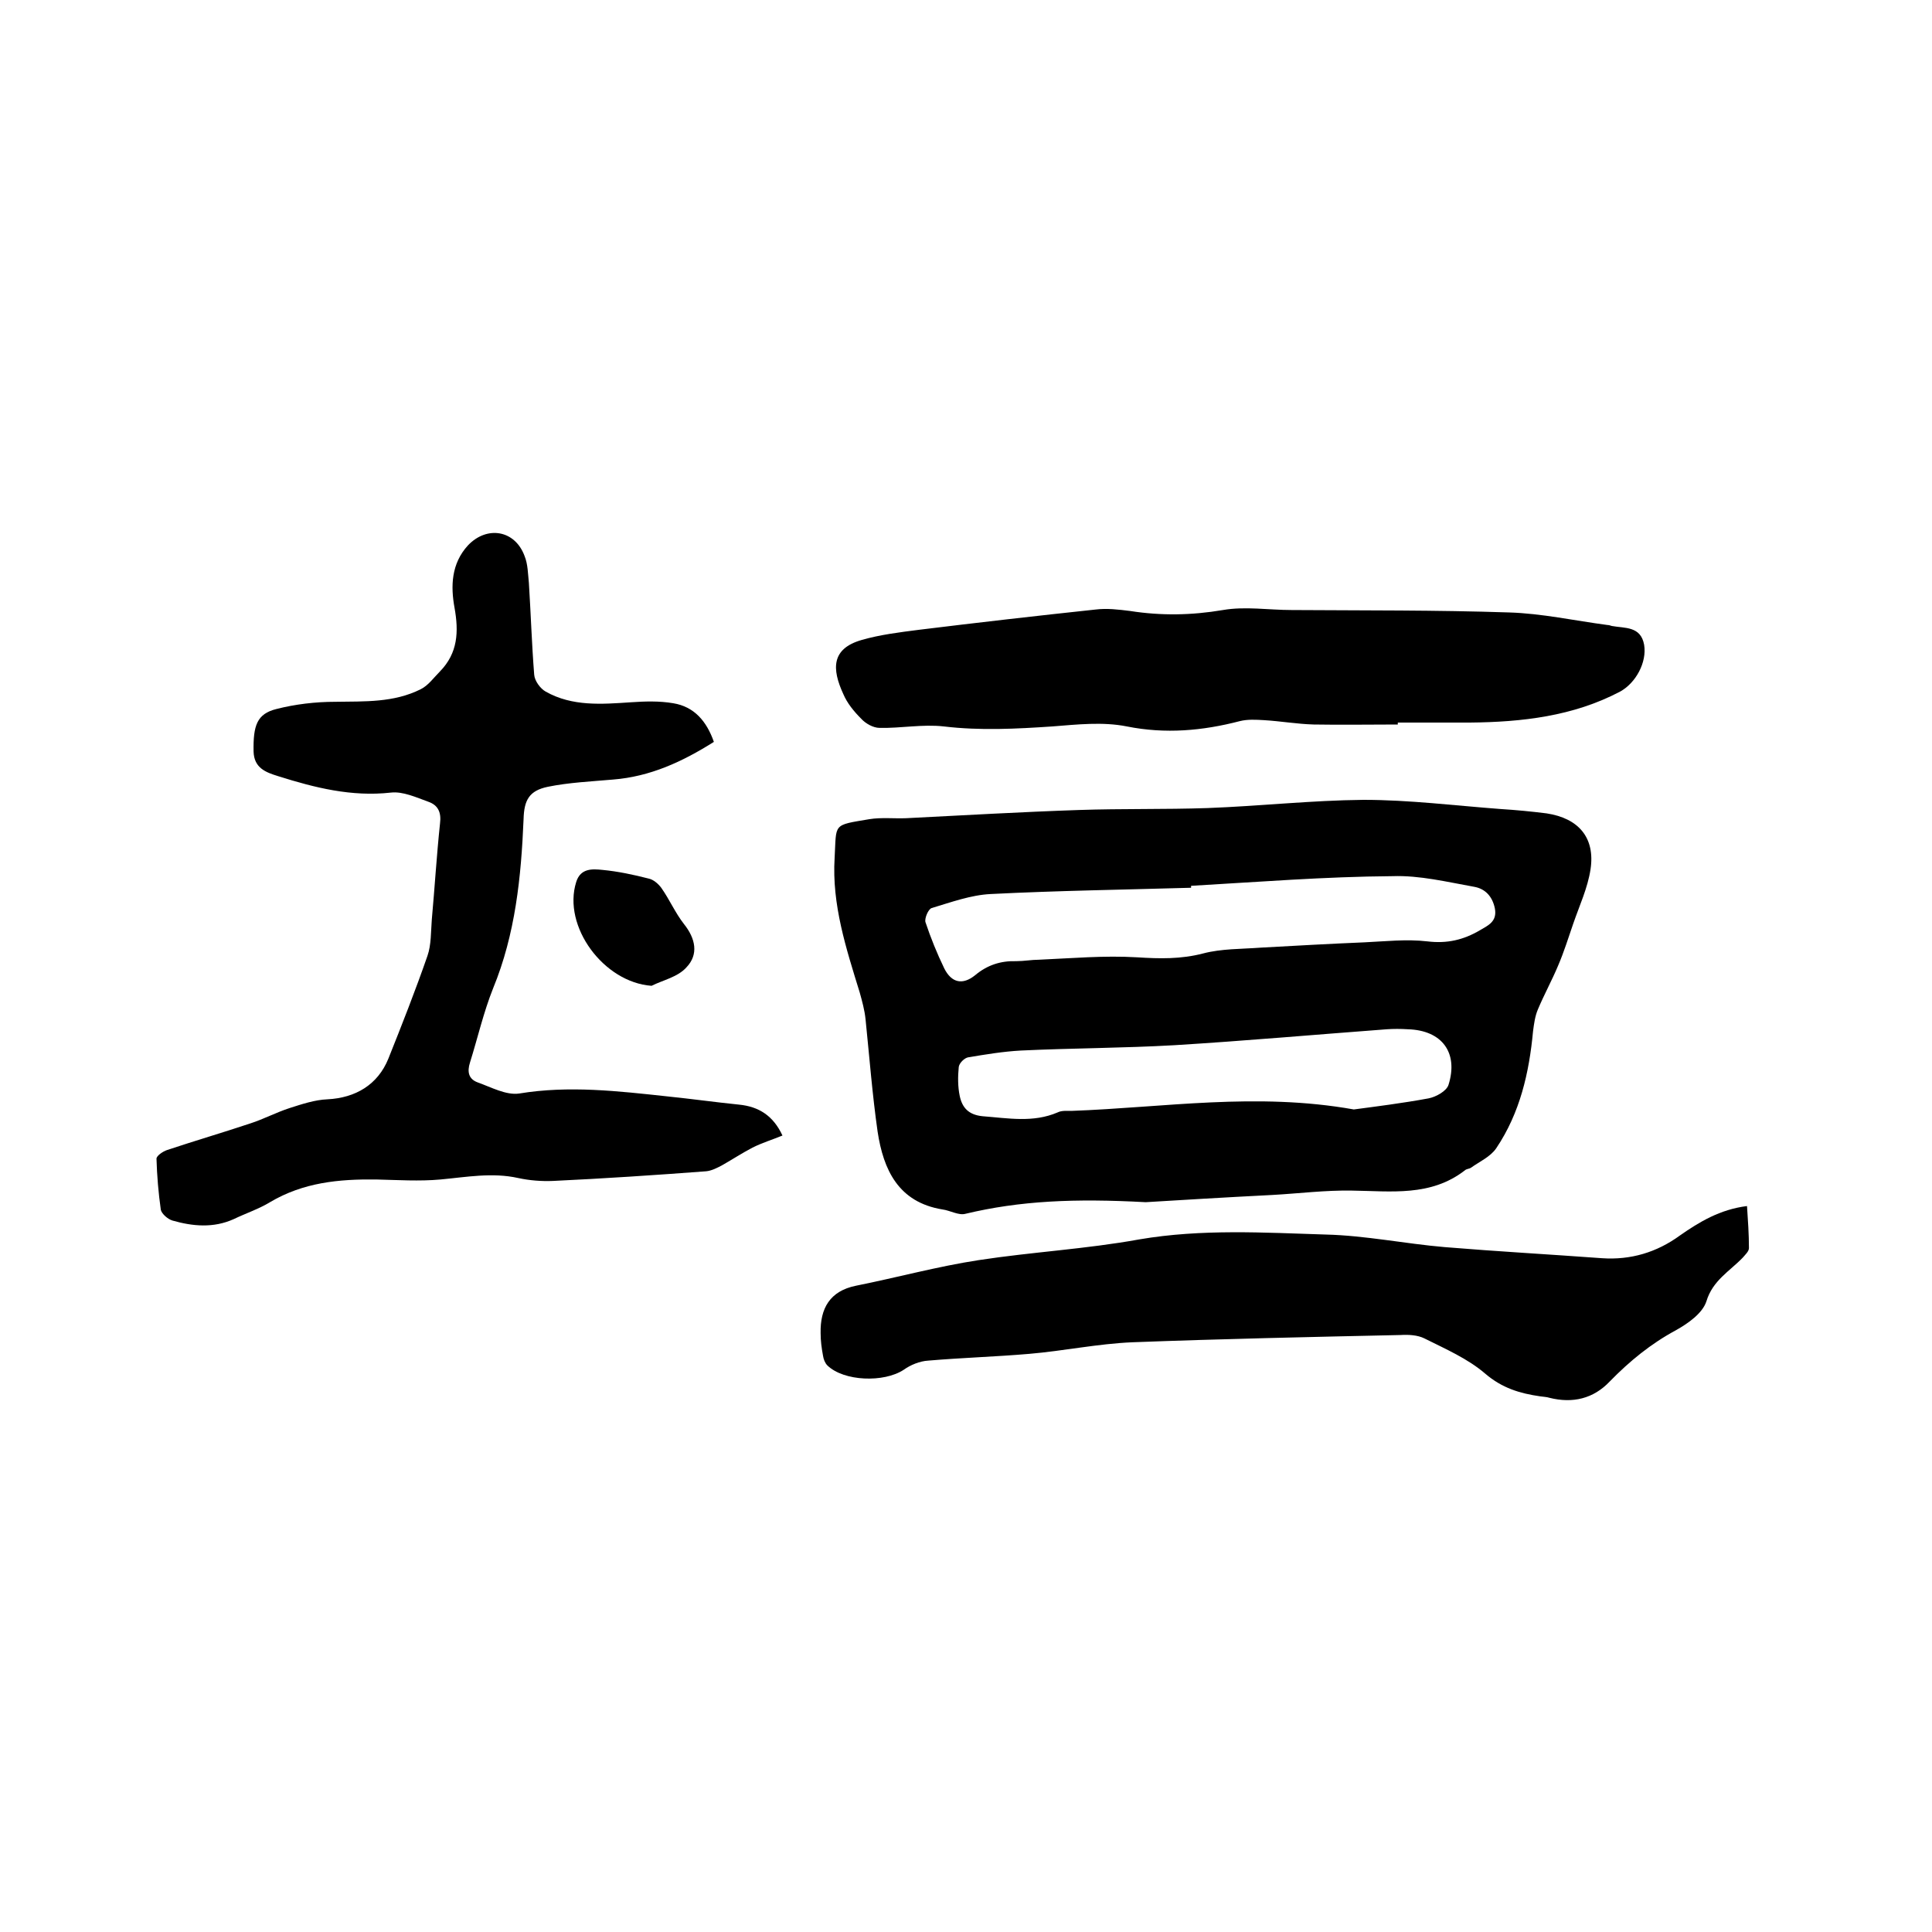
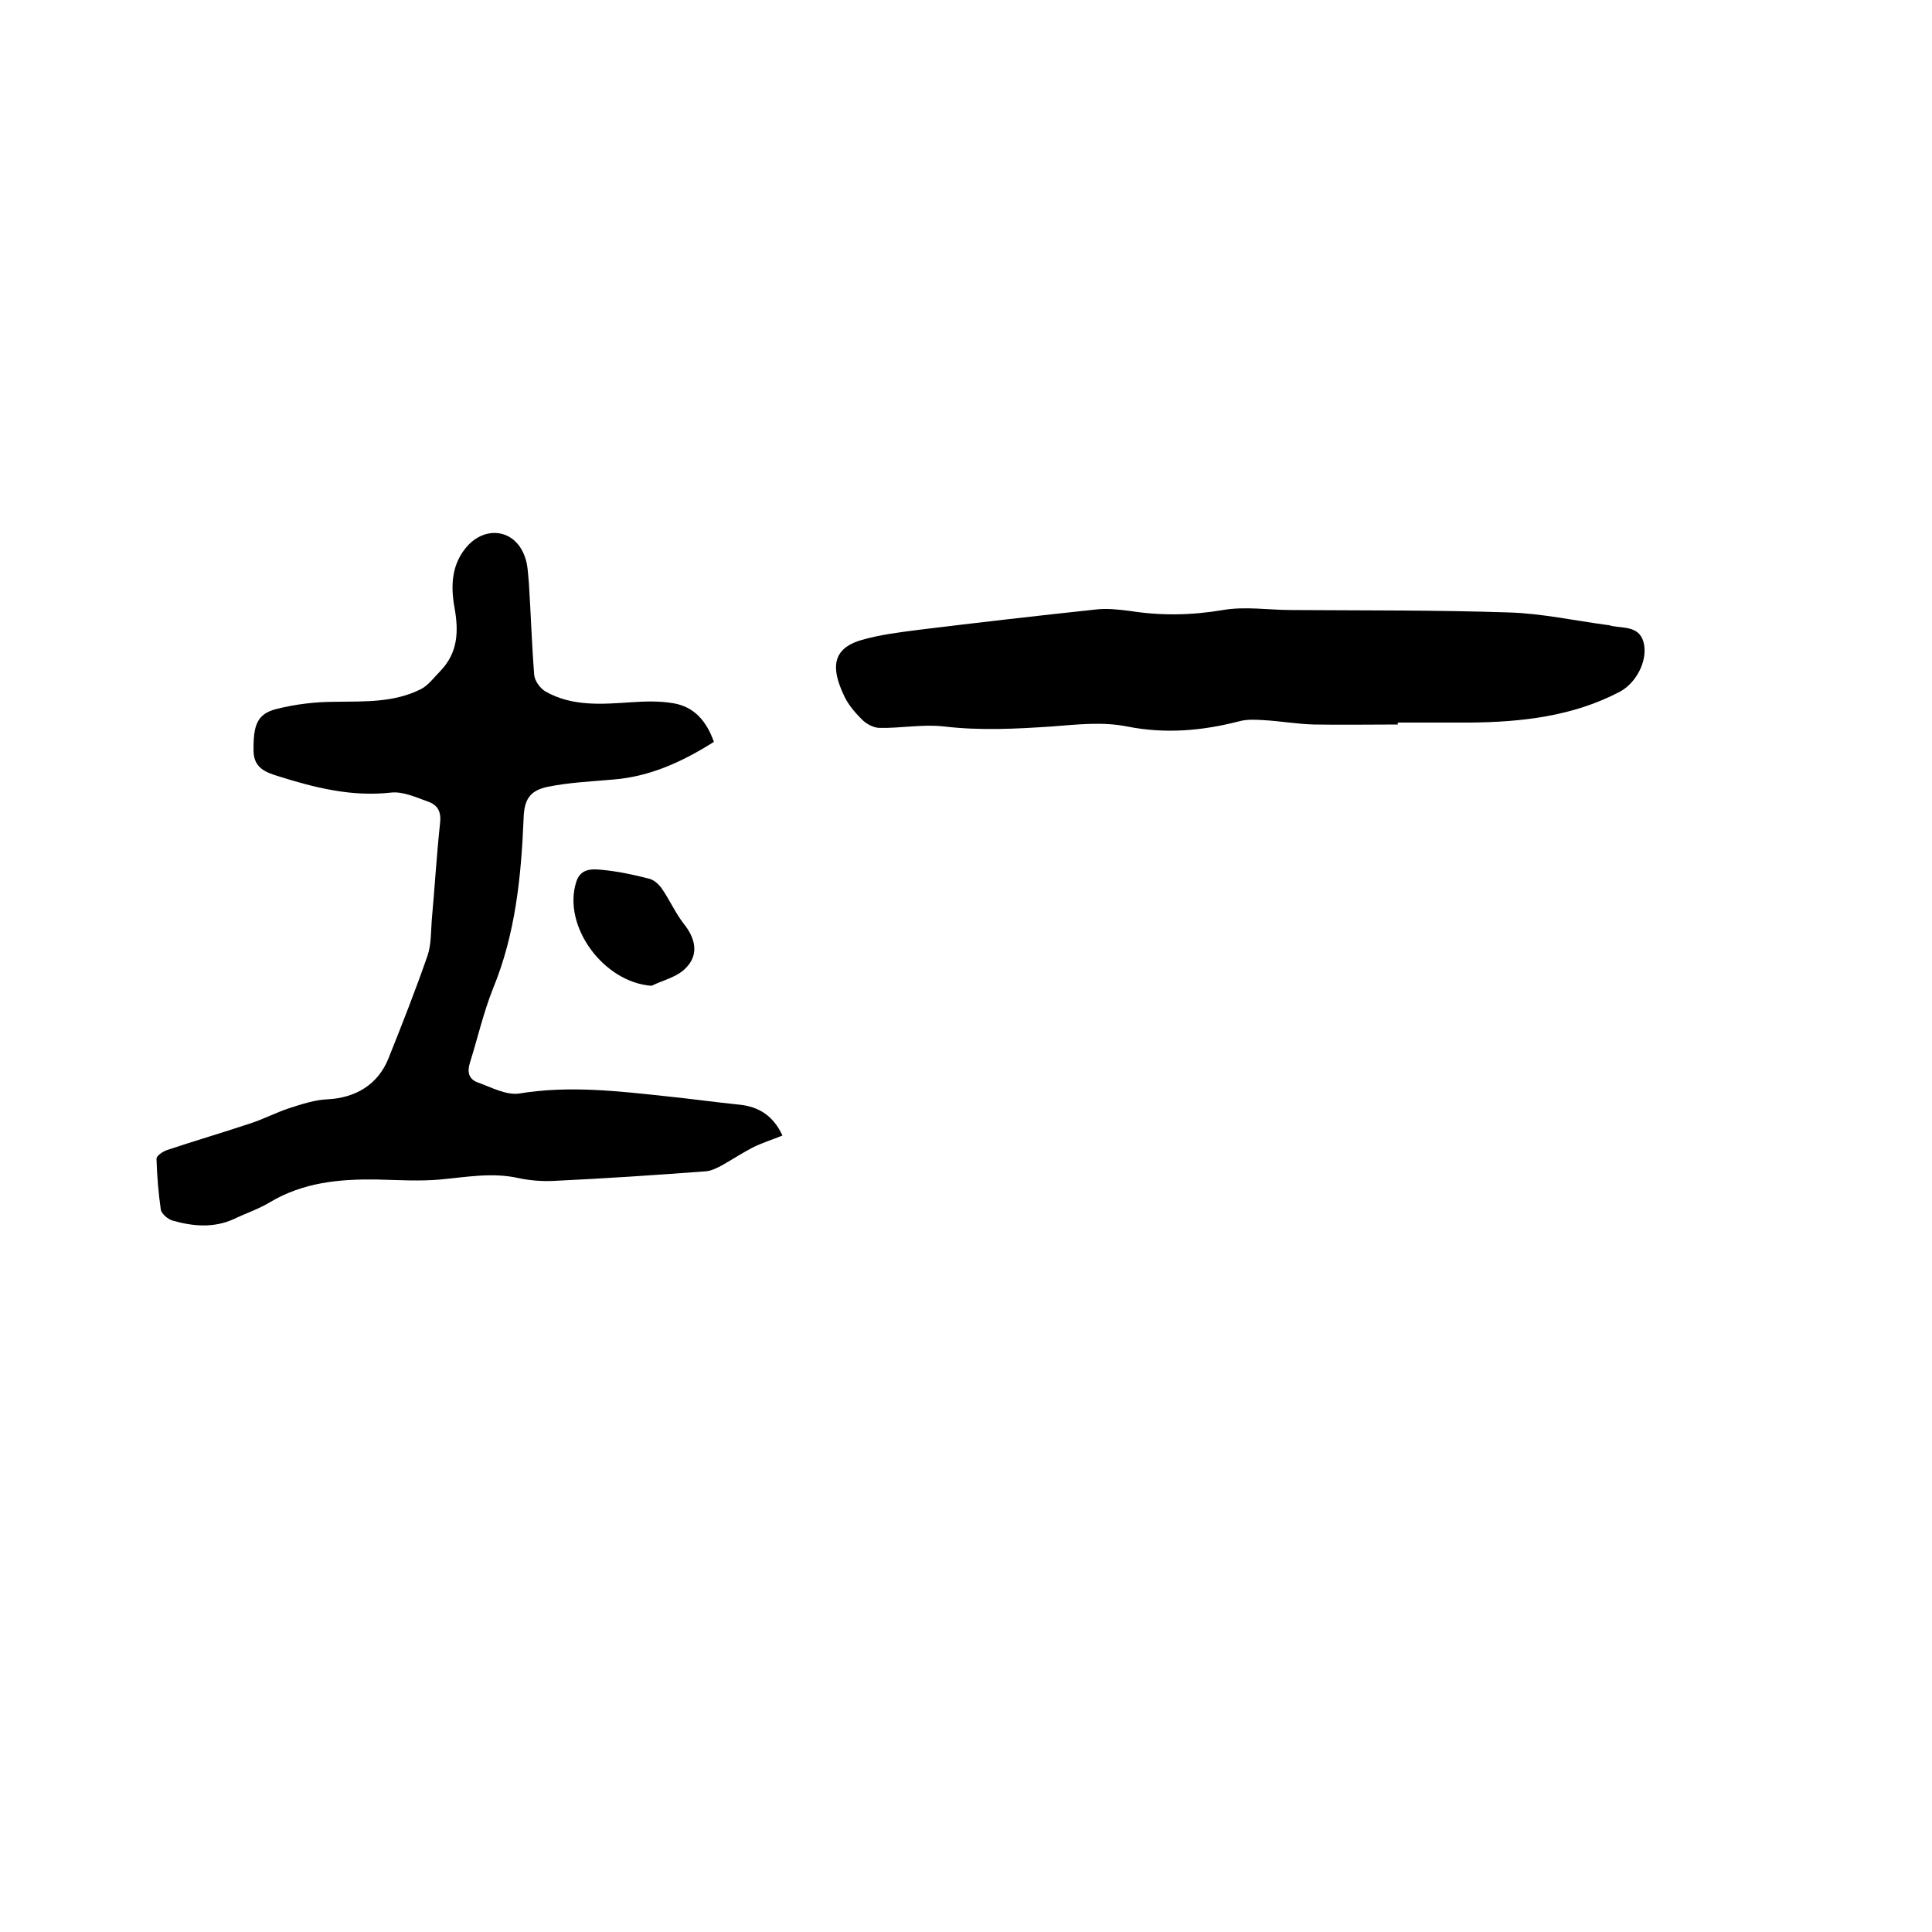
<svg xmlns="http://www.w3.org/2000/svg" enable-background="new 0 0 400 400" viewBox="0 0 400 400">
-   <path d="m237.2 248.9c-14.7-.8-26-.3-37.3 2.4-1.4.4-3.2-.7-4.8-.9-9.1-1.5-12.2-8.2-13.4-16.1-1.1-7.7-1.7-15.5-2.5-23.3-.2-1.9-.7-3.7-1.2-5.5-2.8-9.1-5.8-18.2-5.2-27.9.4-7.2-.5-6.7 7.2-8 2.5-.4 5.1-.1 7.6-.2 11.9-.6 23.9-1.3 35.8-1.7 8.9-.3 17.7-.1 26.6-.4 10.8-.4 21.5-1.6 32.3-1.7 9.5 0 19 1.2 28.4 1.9 3.2.2 6.3.5 9.5.9 6.6 1 10.1 5 9.1 11.6-.6 3.9-2.3 7.5-3.6 11.3-1 2.9-1.9 5.8-3.1 8.6-1.3 3.1-2.9 6-4.2 9.1-.6 1.4-.8 3-1 4.5-.8 8.6-2.7 16.9-7.6 24.2-1.2 1.8-3.5 2.8-5.3 4.1-.3.2-.9.2-1.2.5-7.1 5.5-15.3 4.3-23.4 4.2-5.5-.1-11 .6-16.4.9-9.9.5-19.7 1.1-26.3 1.5zm9.4-65.5v.4c-13.8.4-27.7.6-41.5 1.3-4.1.2-8.2 1.7-12.2 2.9-.7.2-1.5 2.1-1.3 2.9 1.1 3.3 2.4 6.5 3.9 9.6 1.5 3 3.8 3.5 6.4 1.4 2.5-2.1 5.3-3 8.5-2.9 1.6 0 3.2-.3 4.7-.3 6.8-.3 13.5-.9 20.3-.5 4.7.3 9.1.4 13.7-.8 3.8-1 7.9-.9 11.9-1.2 7.2-.4 14.3-.8 21.5-1.1 4.3-.2 8.7-.7 13-.2 4.1.5 7.5-.3 10.9-2.3 1.7-1 3.6-1.8 3.1-4.5-.5-2.5-2-4.1-4.3-4.5-5.6-1-11.3-2.4-16.9-2.2-14 .1-27.8 1.2-41.7 2zm33.7 46.3c4.5-.6 10.1-1.3 15.5-2.3 1.5-.3 3.7-1.5 4.1-2.8 2.1-6.7-1.4-11.3-8.4-11.5-1.5-.1-3-.1-4.4 0-14.7 1.1-29.3 2.4-44 3.3-10.5.6-21.1.6-31.7 1.1-3.7.2-7.3.8-10.9 1.4-.8.1-1.9 1.2-2 2-.2 2-.2 4.1.2 6 .5 2.4 1.8 3.9 4.7 4.2 5.3.4 10.5 1.4 15.6-.8.8-.4 1.9-.3 2.8-.3 19.3-.7 38.3-3.9 58.5-.3z" />
  <path d="m147.8 153.6c-6.5 4.1-13.2 7.2-20.9 7.8-4.5.4-9.1.6-13.5 1.5-3.8.8-4.9 2.7-5 6.7-.5 12-1.7 23.8-6.3 35-2 5-3.2 10.3-4.8 15.4-.6 1.9-.3 3.4 1.6 4.1 2.8 1 5.9 2.7 8.6 2.3 10.3-1.7 20.5-.5 30.7.6 4.9.5 9.9 1.2 14.8 1.7 4.1.4 7.1 2.3 9 6.4-2.2.9-4.2 1.5-6.2 2.5-2.1 1.1-4.1 2.4-6.2 3.6-1.1.6-2.3 1.2-3.4 1.3-10.6.8-21.1 1.5-31.7 2-2.4.1-4.9-.1-7.2-.6-5.4-1.2-10.7-.2-16.1.3-4.4.4-8.9.1-13.3 0-7.7-.1-15.1.6-22 4.7-2.3 1.4-5 2.3-7.5 3.5-4.2 1.9-8.5 1.5-12.7.3-1-.3-2.2-1.4-2.4-2.2-.5-3.5-.8-7.1-.9-10.6 0-.6 1.3-1.5 2.2-1.8 5.7-1.9 11.5-3.6 17.2-5.5 2.8-.9 5.4-2.3 8.2-3.2 2.5-.8 5.2-1.7 7.8-1.8 5.8-.3 10.4-3 12.6-8.4 2.8-7 5.6-14.1 8.1-21.3.8-2.3.7-5 .9-7.5.6-6.6 1-13.3 1.7-19.9.3-2.3-.4-3.8-2.4-4.5-2.5-.9-5.3-2.2-7.8-1.9-8.1.9-15.7-1-23.3-3.4-2.6-.8-5-1.7-5.1-5.1-.1-5.4.7-7.8 4.7-8.8 3.9-1 8.1-1.5 12.2-1.5 6.1-.1 12.1.2 17.7-2.6 1.6-.8 2.7-2.4 4-3.7 3.7-3.8 3.9-8.2 3-13.2-.8-4.4-.7-9.1 2.8-12.9 3.9-4.1 9.7-3.2 11.7 2.2.7 1.7.7 3.7.9 5.6.4 6.3.6 12.7 1.1 19 .1 1.3 1.3 2.9 2.4 3.5 5.5 3.1 11.6 2.6 17.6 2.2 2.9-.2 5.9-.3 8.8.2 4.3.7 6.9 3.7 8.4 8z" />
-   <path d="m361.7 249.7c.2 3 .4 5.9.4 8.7 0 .7-.8 1.4-1.3 2-2.7 2.8-6.2 4.7-7.5 9-.8 2.5-3.8 4.6-6.3 6-5.2 2.8-9.6 6.4-13.7 10.6-3.4 3.6-7.7 4.6-12.5 3.4-.6-.2-1.3-.2-1.9-.3-4.2-.6-7.9-1.7-11.4-4.7-3.6-3.1-8.2-5.1-12.6-7.3-1.4-.7-3.3-.8-4.9-.7-18.5.4-37 .8-55.5 1.5-7.2.3-14.3 1.8-21.4 2.4-7 .6-13.9.8-20.9 1.4-1.8.1-3.7.9-5.1 1.9-4.1 2.7-12.4 2.4-15.8-.9-.5-.5-.8-1.3-.9-2-.3-1.6-.5-3.1-.5-4.7-.1-5.1 1.9-8.7 7.3-9.8 8.5-1.7 16.9-4 25.4-5.3 11.1-1.7 22.3-2.3 33.3-4.3 12.9-2.2 25.8-1.4 38.6-1 8.2.2 16.4 1.9 24.6 2.6 10.9.9 21.7 1.5 32.6 2.3 5.9.4 11.3-1.2 16.1-4.7 4-2.8 8.3-5.4 13.9-6.1z" />
  <path d="m289.4 150c-5.8 0-11.6.1-17.4 0-3.5-.1-6.9-.7-10.3-.9-1.7-.1-3.4-.2-5 .2-7.7 2-15.4 2.7-23.4 1.1-5-1-10.3-.4-15.4 0-7.5.5-14.9.9-22.5 0-4.4-.5-8.9.4-13.3.3-1.3 0-2.9-.9-3.8-1.9-1.5-1.5-2.9-3.2-3.7-5.1-2.4-5.2-2.5-9.4 3.8-11.2 3.8-1.1 7.9-1.6 11.8-2.1 12.2-1.5 24.4-2.9 36.6-4.2 2.4-.3 4.8 0 7.2.3 6.4 1 12.7.9 19.2-.2 4.6-.8 9.5 0 14.2 0 15 .1 30 0 45 .5 6.8.2 13.6 1.7 20.4 2.6.3 0 .6.1.9.2 2.7.5 6 0 6.7 3.9.6 3.6-1.7 7.9-5 9.7-9.7 5.1-20.3 6.3-31.1 6.4-5 0-9.9 0-14.9 0z" />
  <path d="m134.9 204.1c-9.9-.7-18.5-12.3-15.6-21.5.9-2.9 3.4-2.7 5.4-2.5 3.2.3 6.5 1 9.6 1.8 1 .2 2 1.1 2.6 1.9 1.7 2.4 2.9 5.2 4.7 7.5 2.4 3 3.1 6.3.5 9-1.8 2-4.8 2.6-7.2 3.8z" />
</svg>